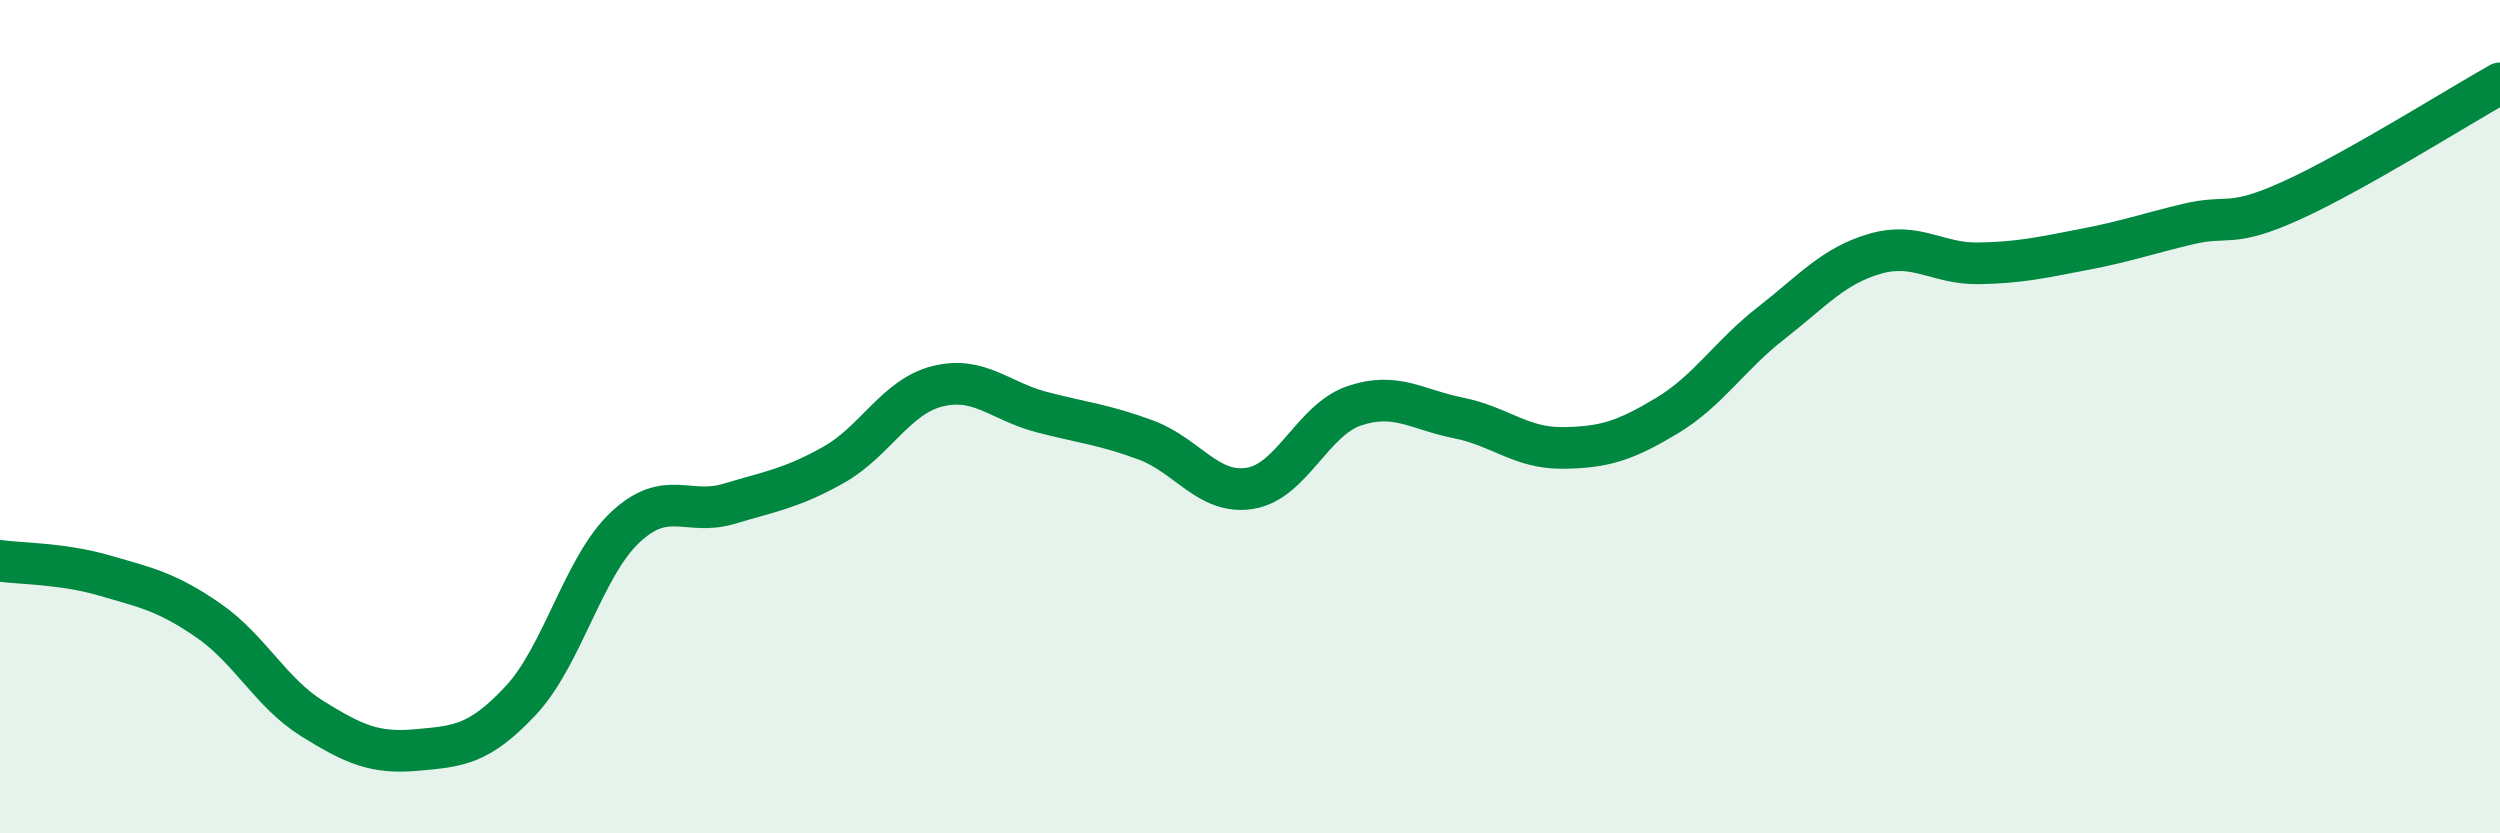
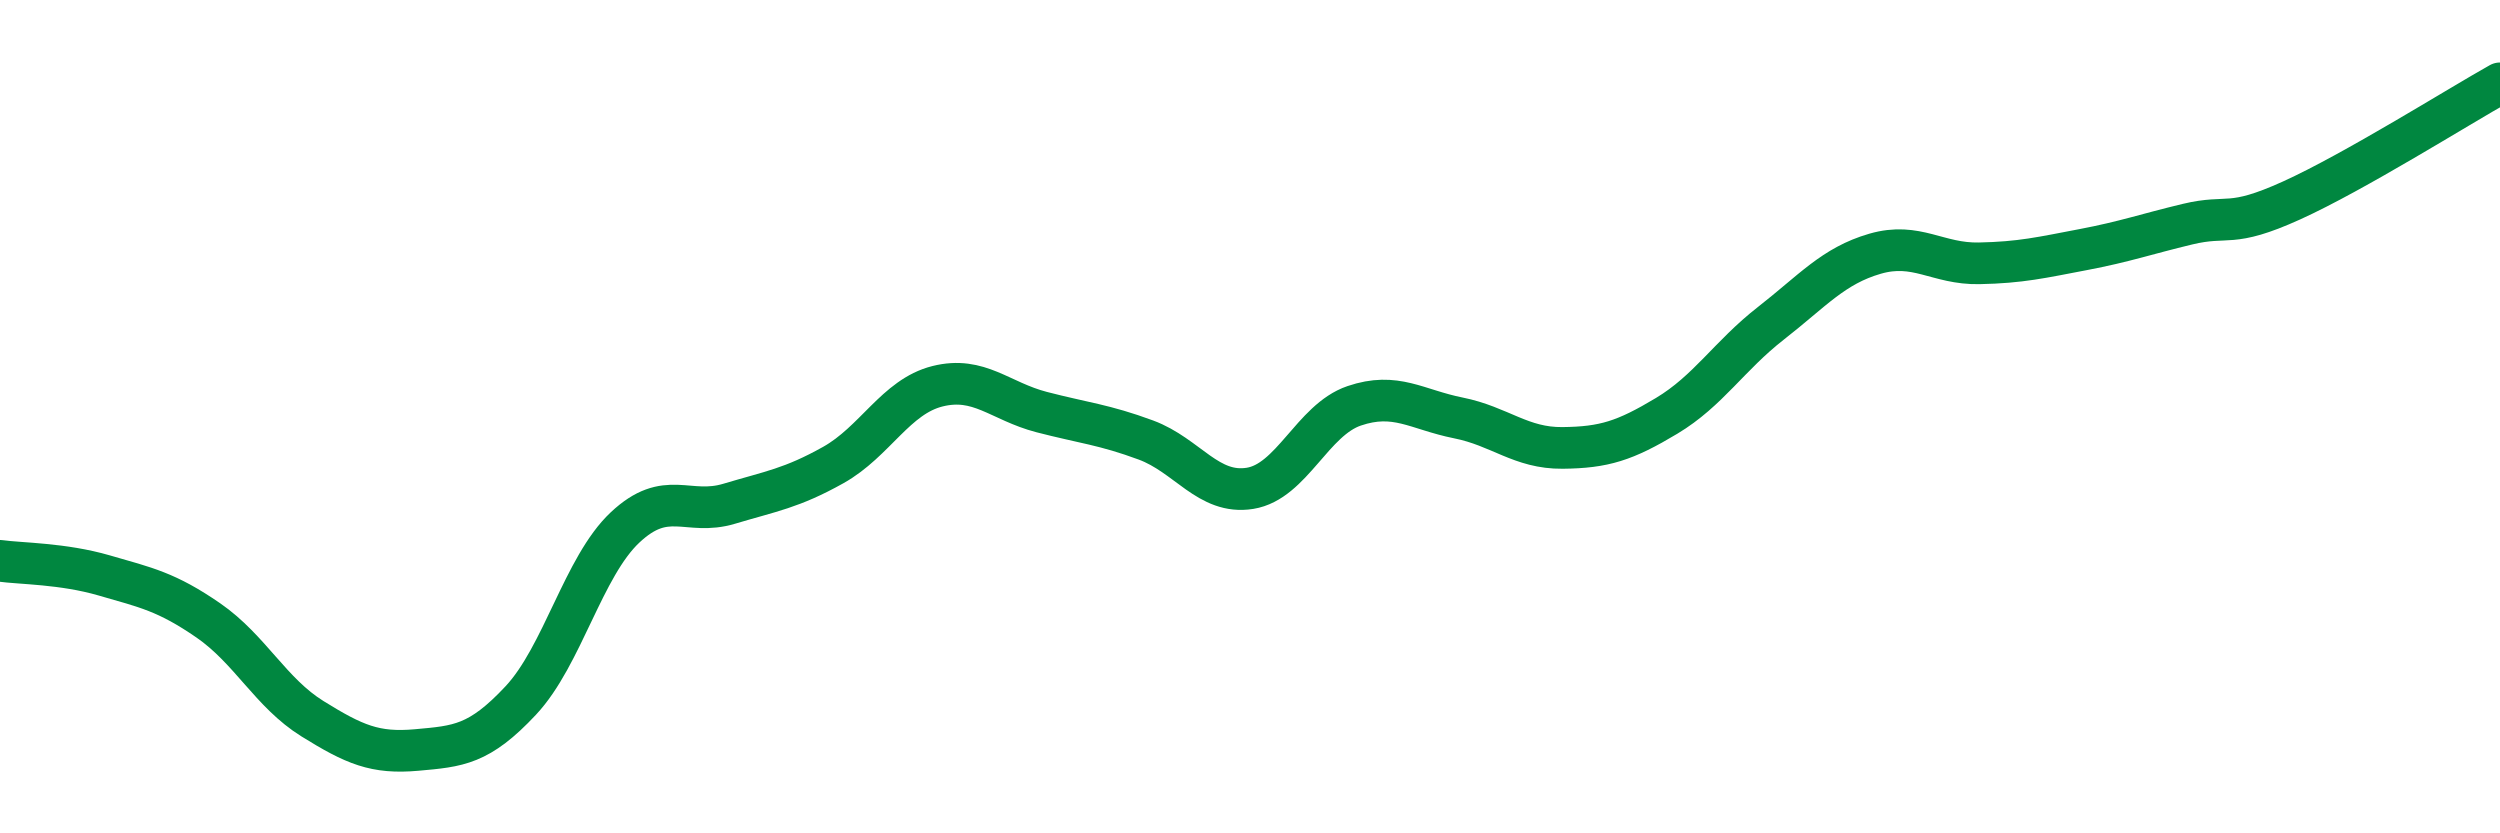
<svg xmlns="http://www.w3.org/2000/svg" width="60" height="20" viewBox="0 0 60 20">
-   <path d="M 0,13.46 C 0.5,13.53 1.5,13.52 2.5,13.81 C 3.5,14.1 4,14.2 5,14.89 C 6,15.58 6.5,16.63 7.5,17.25 C 8.5,17.87 9,18.09 10,18 C 11,17.91 11.5,17.88 12.5,16.81 C 13.5,15.74 14,13.6 15,12.66 C 16,11.72 16.5,12.39 17.5,12.09 C 18.5,11.79 19,11.72 20,11.16 C 21,10.6 21.5,9.52 22.5,9.27 C 23.5,9.02 24,9.63 25,9.89 C 26,10.15 26.5,10.19 27.5,10.56 C 28.5,10.93 29,11.88 30,11.72 C 31,11.56 31.5,10.08 32.5,9.74 C 33.5,9.4 34,9.83 35,10.03 C 36,10.23 36.5,10.76 37.5,10.75 C 38.5,10.74 39,10.58 40,9.98 C 41,9.38 41.5,8.54 42.5,7.76 C 43.5,6.98 44,6.38 45,6.09 C 46,5.8 46.5,6.34 47.5,6.32 C 48.5,6.3 49,6.18 50,5.99 C 51,5.8 51.5,5.62 52.5,5.38 C 53.5,5.14 53.5,5.49 55,4.81 C 56.5,4.13 59,2.56 60,2L60 20L0 20Z" fill="#008740" opacity="0.1" stroke-linecap="round" stroke-linejoin="round" />
  <path d="M 0,13.46 C 0.5,13.53 1.5,13.52 2.5,13.81 C 3.5,14.1 4,14.2 5,14.89 C 6,15.58 6.5,16.63 7.5,17.25 C 8.5,17.87 9,18.09 10,18 C 11,17.91 11.5,17.88 12.5,16.81 C 13.5,15.74 14,13.6 15,12.66 C 16,11.72 16.5,12.39 17.5,12.09 C 18.5,11.79 19,11.72 20,11.16 C 21,10.6 21.5,9.52 22.5,9.27 C 23.5,9.02 24,9.63 25,9.89 C 26,10.15 26.5,10.19 27.5,10.56 C 28.5,10.93 29,11.88 30,11.72 C 31,11.56 31.5,10.08 32.5,9.74 C 33.5,9.4 34,9.83 35,10.03 C 36,10.23 36.5,10.76 37.5,10.75 C 38.5,10.74 39,10.58 40,9.98 C 41,9.38 41.5,8.54 42.5,7.76 C 43.5,6.98 44,6.38 45,6.09 C 46,5.8 46.5,6.34 47.5,6.32 C 48.5,6.3 49,6.18 50,5.99 C 51,5.8 51.5,5.62 52.5,5.38 C 53.5,5.14 53.5,5.49 55,4.81 C 56.5,4.13 59,2.56 60,2" stroke="#008740" stroke-width="1" fill="none" stroke-linecap="round" stroke-linejoin="round" />
</svg>